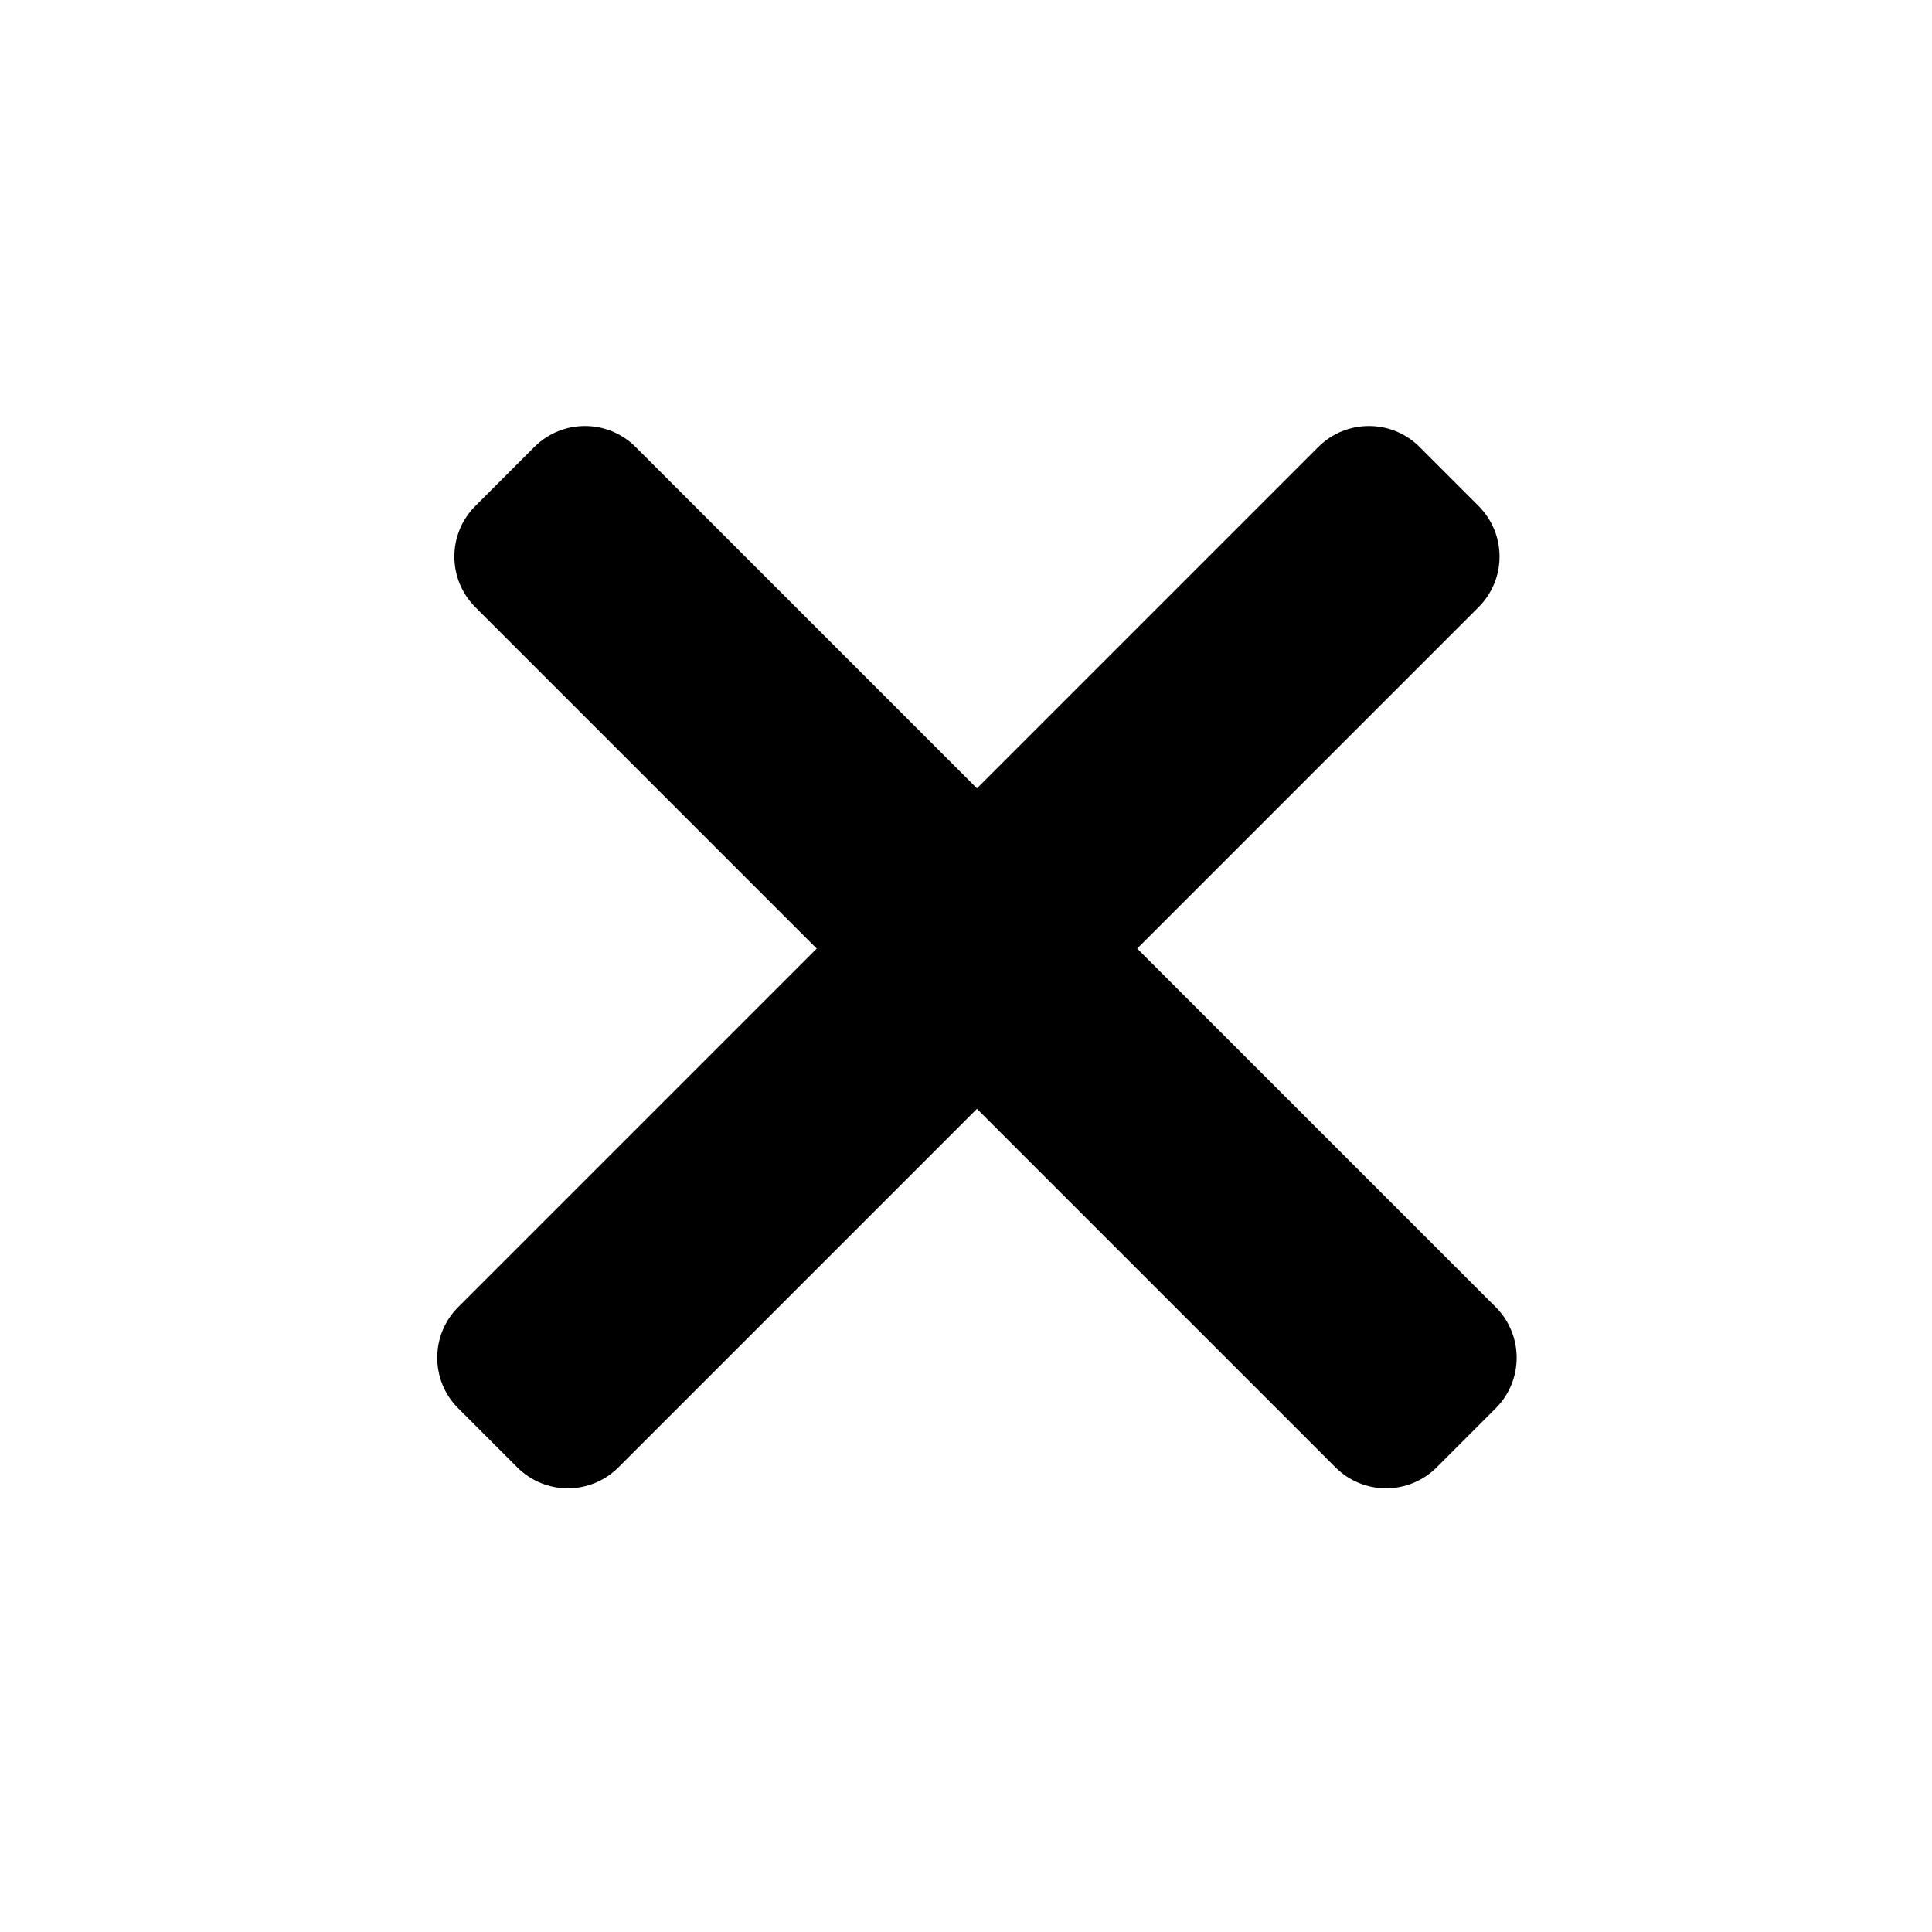
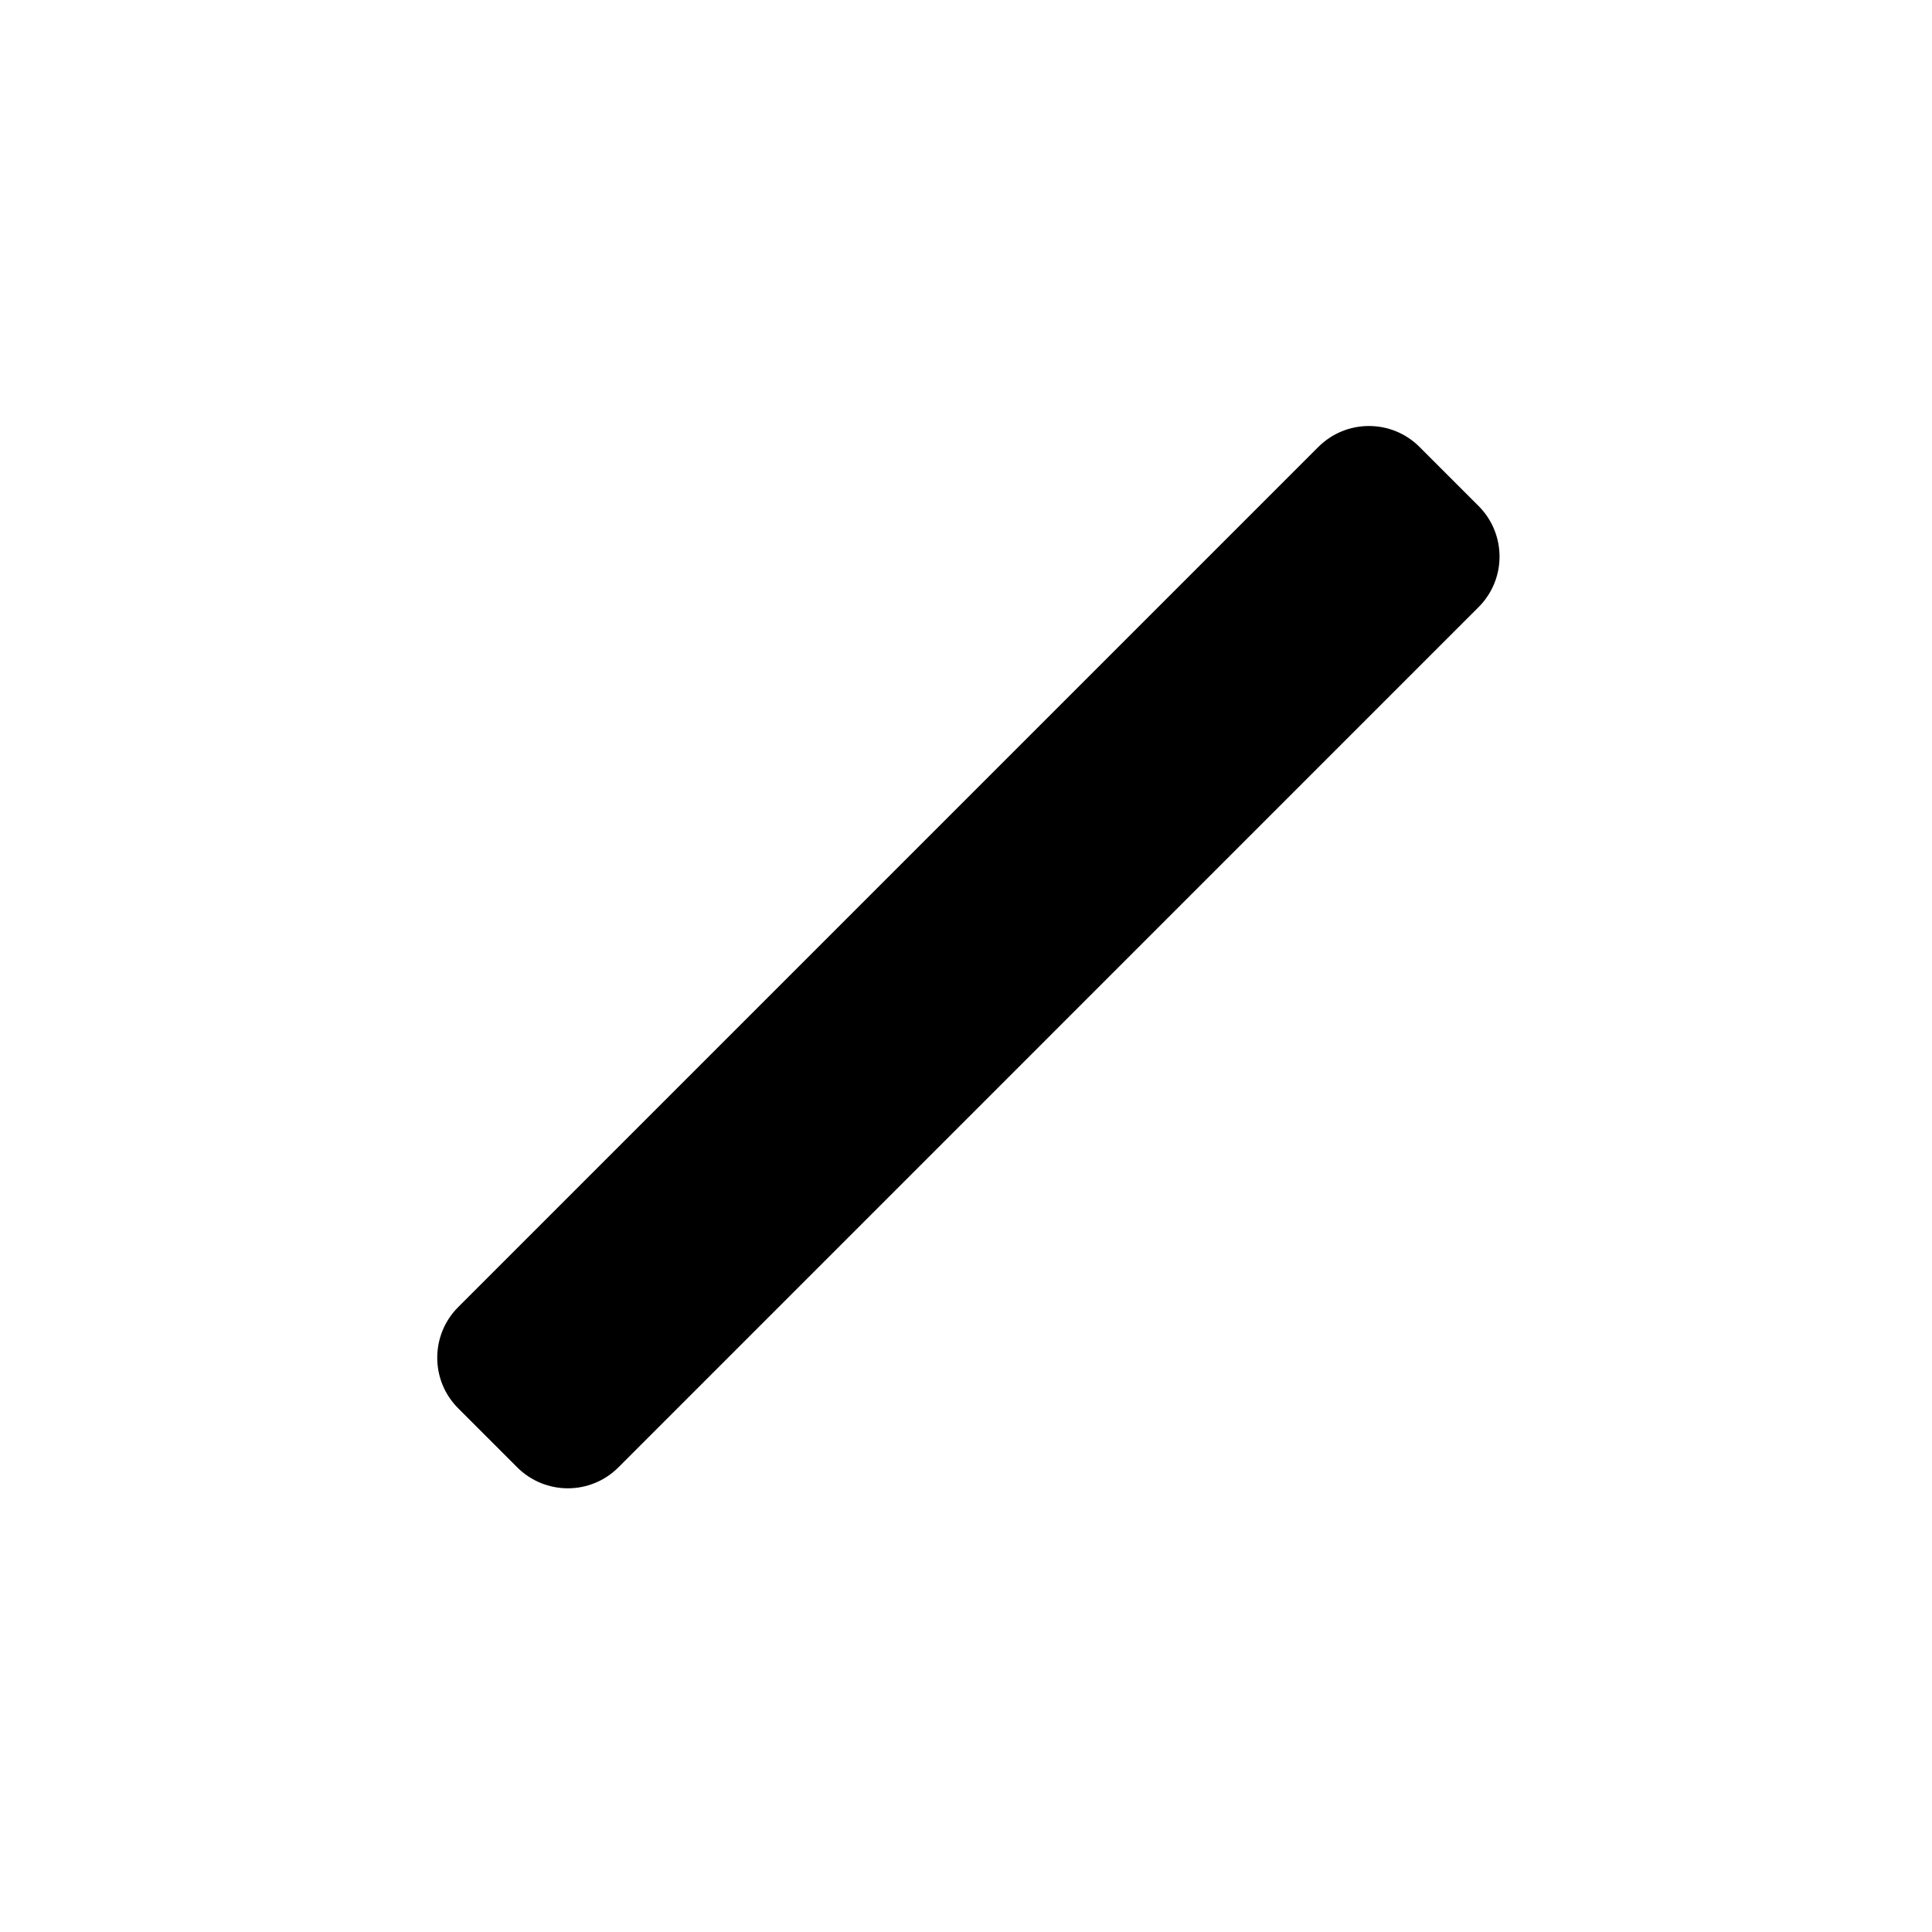
<svg xmlns="http://www.w3.org/2000/svg" width="27" height="27" viewBox="0 0 27 27" fill="none">
-   <path d="M6.643 8.485C6.252 8.095 6.252 7.462 6.643 7.071L7.468 6.246C7.858 5.856 8.491 5.856 8.882 6.246L20.903 18.267C21.293 18.658 21.293 19.291 20.903 19.681L20.078 20.506C19.687 20.897 19.054 20.897 18.663 20.506L6.643 8.485Z" fill="black" />
  <path d="M8.643 20.506C8.252 20.897 7.619 20.897 7.228 20.506L6.403 19.681C6.013 19.291 6.013 18.658 6.403 18.267L18.424 6.246C18.815 5.856 19.448 5.856 19.838 6.246L20.663 7.071C21.054 7.462 21.054 8.095 20.663 8.485L8.643 20.506Z" fill="black" />
</svg>